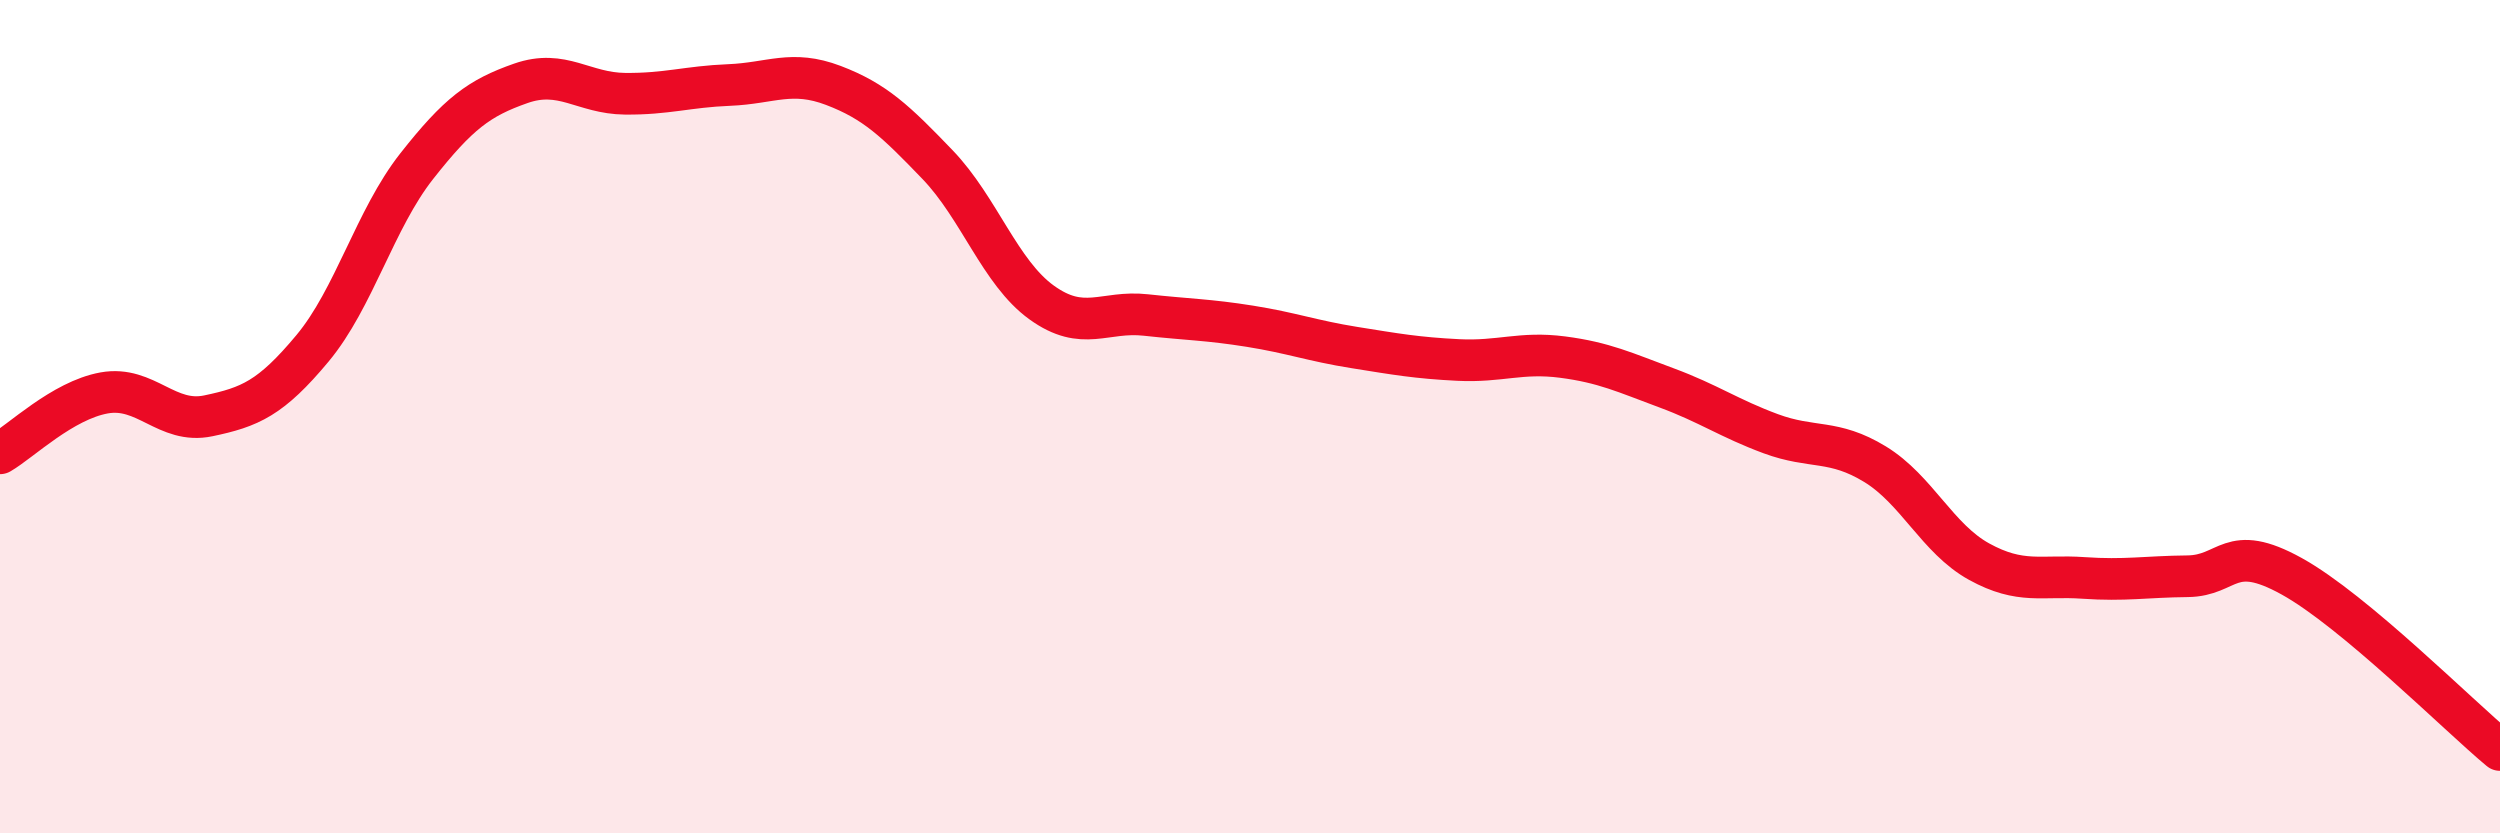
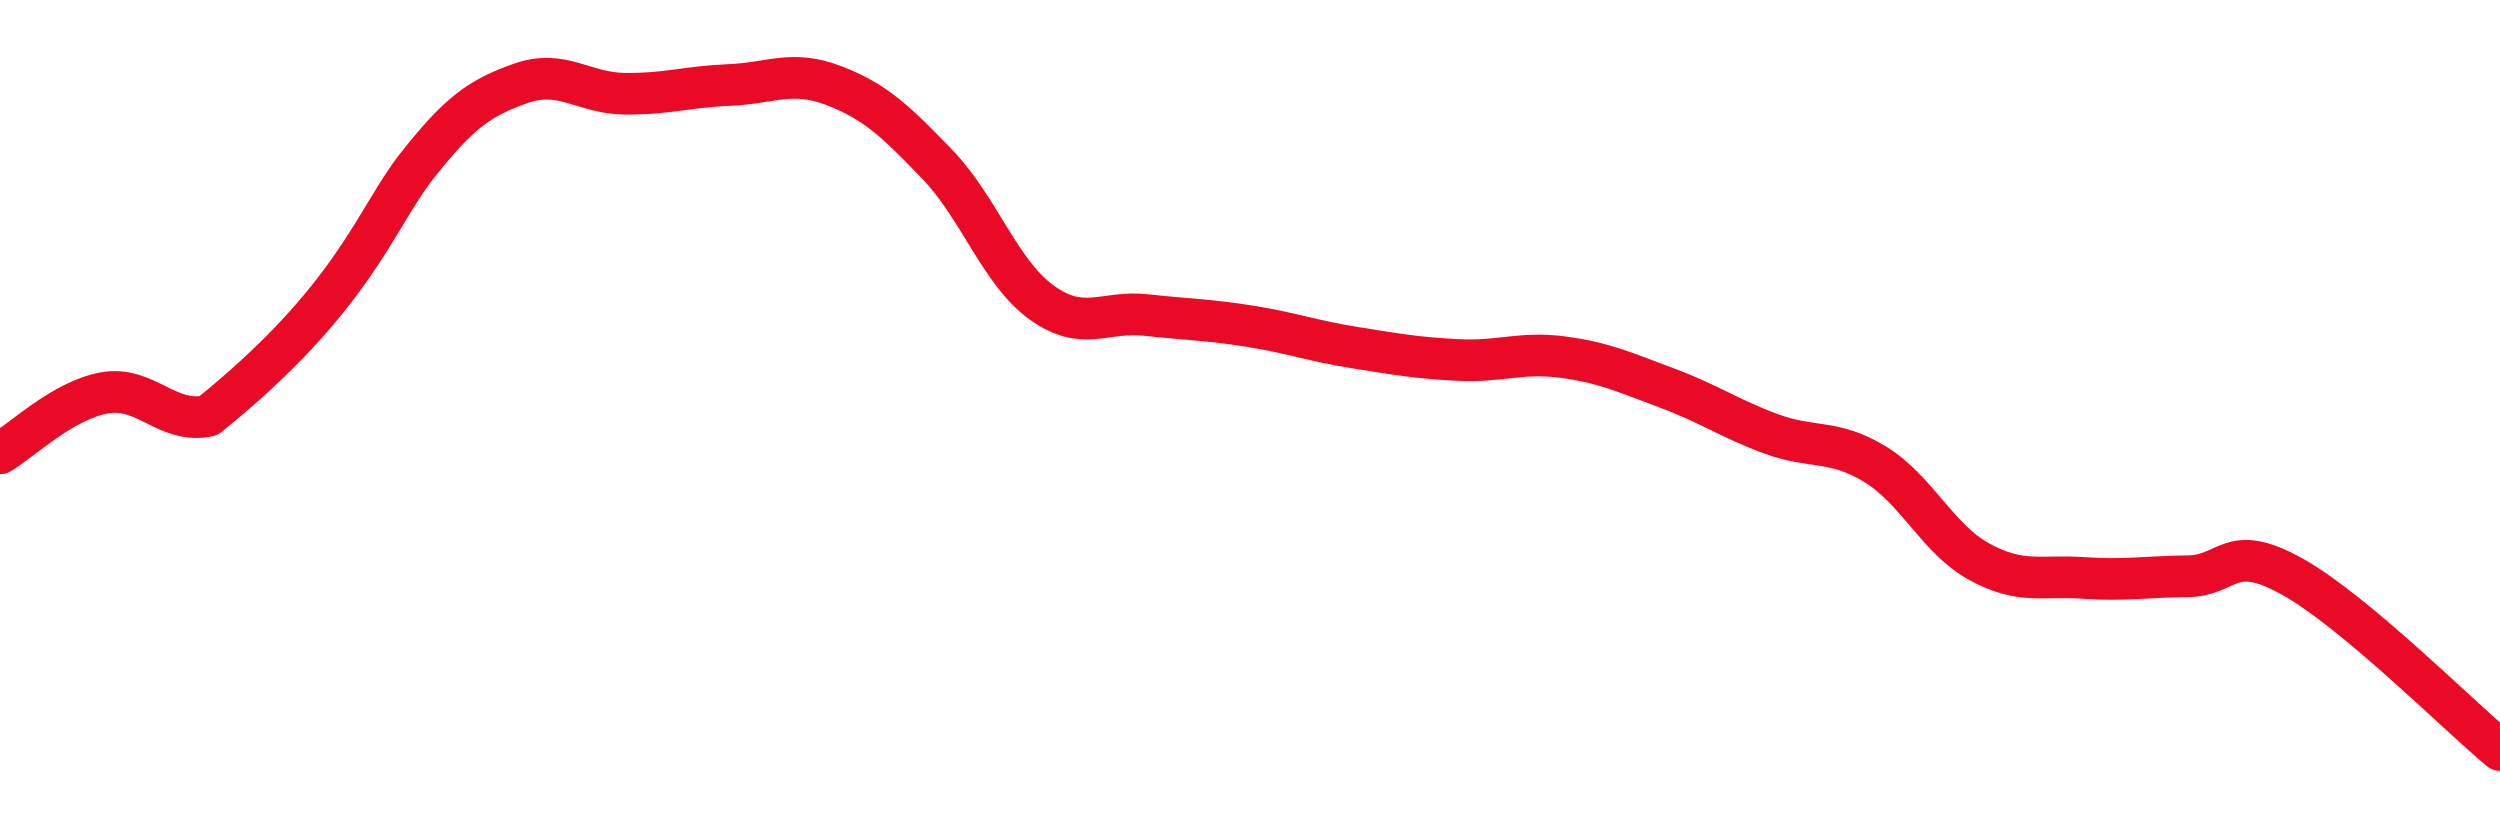
<svg xmlns="http://www.w3.org/2000/svg" width="60" height="20" viewBox="0 0 60 20">
-   <path d="M 0,10.88 C 0.5,10.59 1.5,9.61 2.5,9.43 C 3.5,9.25 4,10.19 5,9.98 C 6,9.77 6.5,9.56 7.5,8.36 C 8.5,7.16 9,5.26 10,3.99 C 11,2.72 11.5,2.35 12.5,2 C 13.5,1.65 14,2.24 15,2.25 C 16,2.26 16.5,2.08 17.5,2.04 C 18.5,2 19,1.67 20,2.05 C 21,2.43 21.5,2.91 22.5,3.95 C 23.5,4.99 24,6.54 25,7.26 C 26,7.98 26.5,7.45 27.5,7.56 C 28.5,7.67 29,7.67 30,7.83 C 31,7.99 31.5,8.18 32.5,8.34 C 33.5,8.5 34,8.59 35,8.64 C 36,8.69 36.5,8.44 37.5,8.57 C 38.5,8.7 39,8.94 40,9.31 C 41,9.68 41.5,10.04 42.5,10.41 C 43.5,10.78 44,10.53 45,11.14 C 46,11.75 46.5,12.93 47.5,13.48 C 48.5,14.03 49,13.8 50,13.87 C 51,13.94 51.5,13.84 52.5,13.83 C 53.5,13.82 53.5,13 55,13.83 C 56.5,14.66 59,17.17 60,18L60 20L0 20Z" fill="#EB0A25" opacity="0.1" stroke-linecap="round" stroke-linejoin="round" />
-   <path d="M 0,10.88 C 0.5,10.59 1.5,9.61 2.5,9.43 C 3.5,9.25 4,10.19 5,9.98 C 6,9.77 6.5,9.56 7.5,8.36 C 8.5,7.16 9,5.26 10,3.99 C 11,2.72 11.5,2.35 12.5,2 C 13.5,1.65 14,2.24 15,2.25 C 16,2.26 16.5,2.08 17.5,2.04 C 18.5,2 19,1.67 20,2.05 C 21,2.43 21.5,2.91 22.5,3.95 C 23.5,4.99 24,6.54 25,7.26 C 26,7.98 26.5,7.45 27.5,7.56 C 28.5,7.67 29,7.67 30,7.83 C 31,7.99 31.5,8.18 32.5,8.34 C 33.5,8.5 34,8.59 35,8.64 C 36,8.69 36.5,8.44 37.5,8.57 C 38.5,8.7 39,8.94 40,9.31 C 41,9.68 41.5,10.04 42.5,10.41 C 43.5,10.78 44,10.53 45,11.14 C 46,11.75 46.5,12.93 47.5,13.48 C 48.5,14.03 49,13.8 50,13.87 C 51,13.94 51.5,13.84 52.5,13.83 C 53.5,13.82 53.5,13 55,13.83 C 56.5,14.66 59,17.17 60,18" stroke="#EB0A25" stroke-width="1" fill="none" stroke-linecap="round" stroke-linejoin="round" />
+   <path d="M 0,10.88 C 0.5,10.59 1.5,9.61 2.5,9.43 C 3.5,9.25 4,10.19 5,9.98 C 8.5,7.16 9,5.26 10,3.99 C 11,2.72 11.5,2.35 12.5,2 C 13.5,1.65 14,2.24 15,2.25 C 16,2.26 16.5,2.08 17.5,2.04 C 18.5,2 19,1.67 20,2.05 C 21,2.43 21.5,2.91 22.5,3.95 C 23.5,4.99 24,6.54 25,7.26 C 26,7.98 26.5,7.45 27.5,7.56 C 28.5,7.67 29,7.67 30,7.83 C 31,7.99 31.5,8.18 32.5,8.34 C 33.5,8.5 34,8.59 35,8.64 C 36,8.69 36.5,8.44 37.5,8.57 C 38.5,8.7 39,8.94 40,9.31 C 41,9.68 41.5,10.04 42.5,10.41 C 43.5,10.78 44,10.53 45,11.14 C 46,11.75 46.5,12.93 47.5,13.48 C 48.5,14.03 49,13.8 50,13.87 C 51,13.94 51.5,13.84 52.5,13.83 C 53.5,13.82 53.5,13 55,13.83 C 56.5,14.66 59,17.17 60,18" stroke="#EB0A25" stroke-width="1" fill="none" stroke-linecap="round" stroke-linejoin="round" />
</svg>